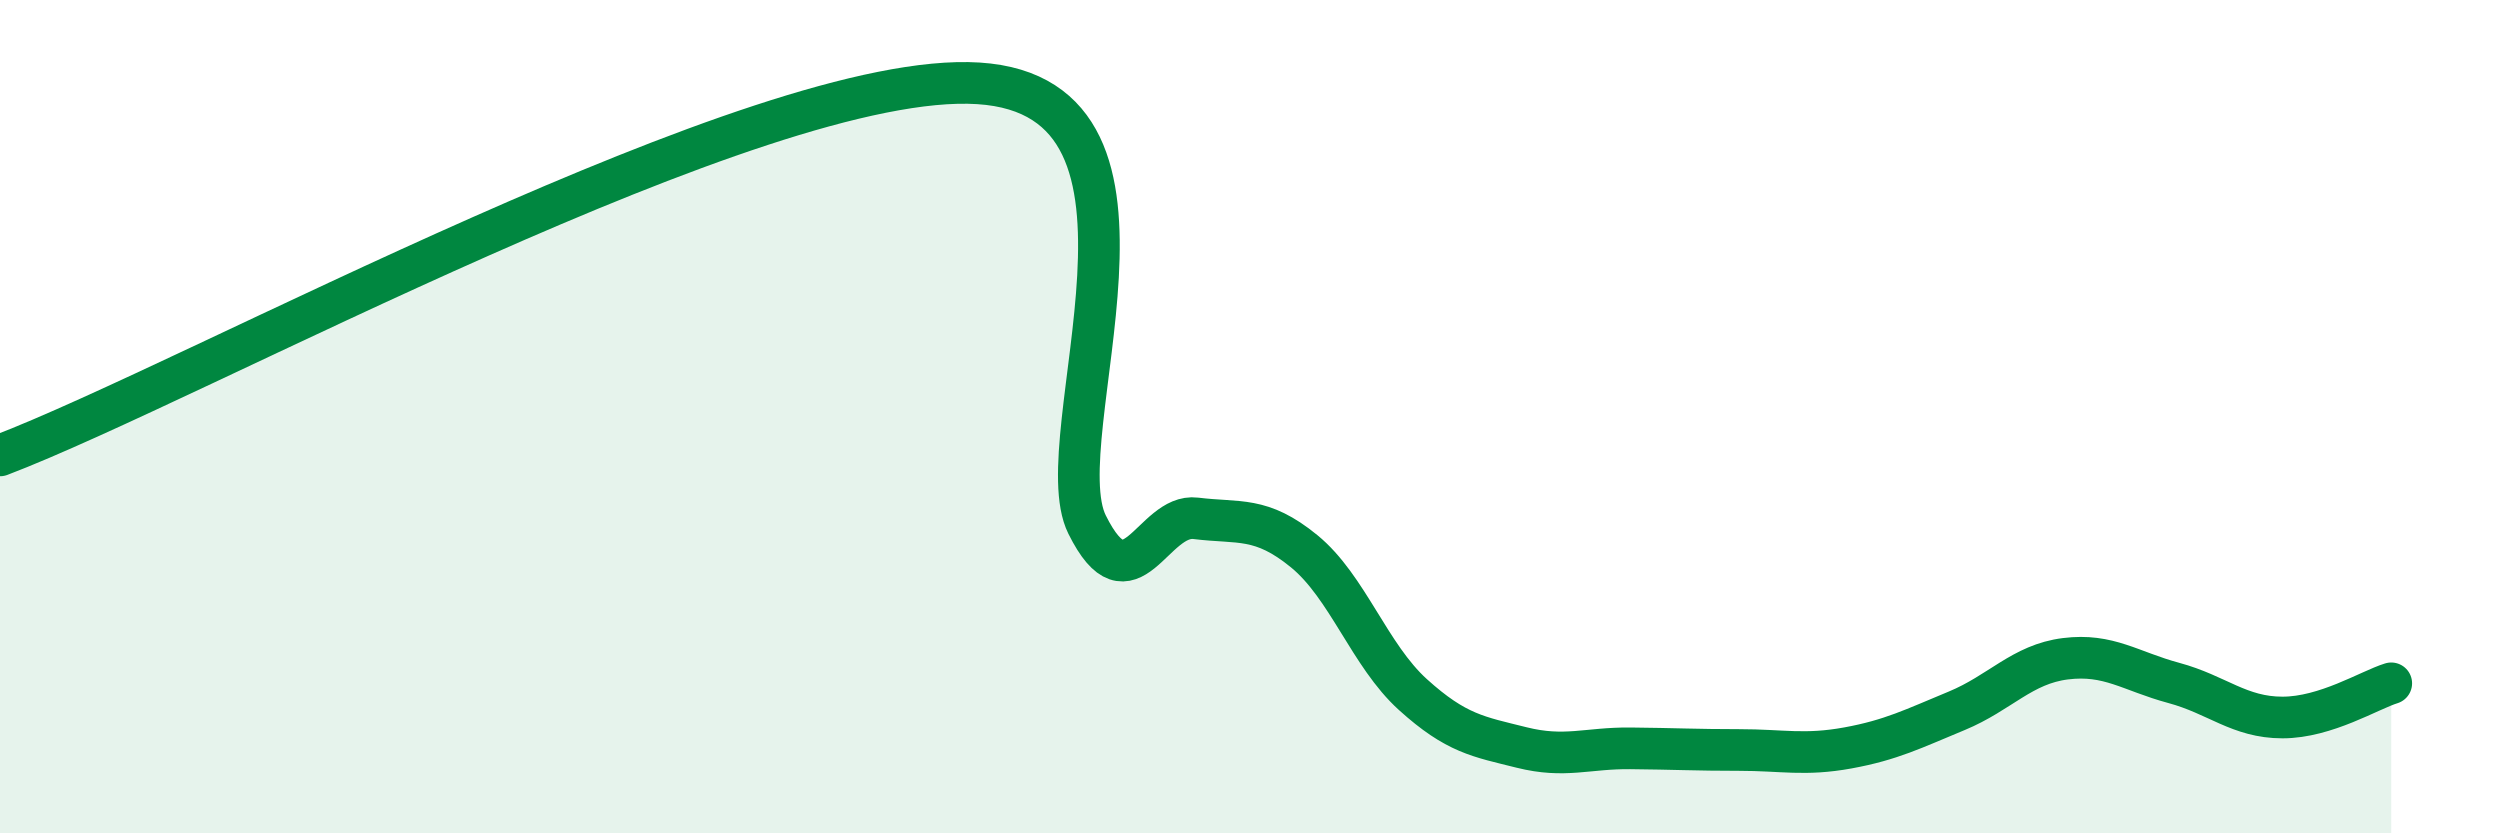
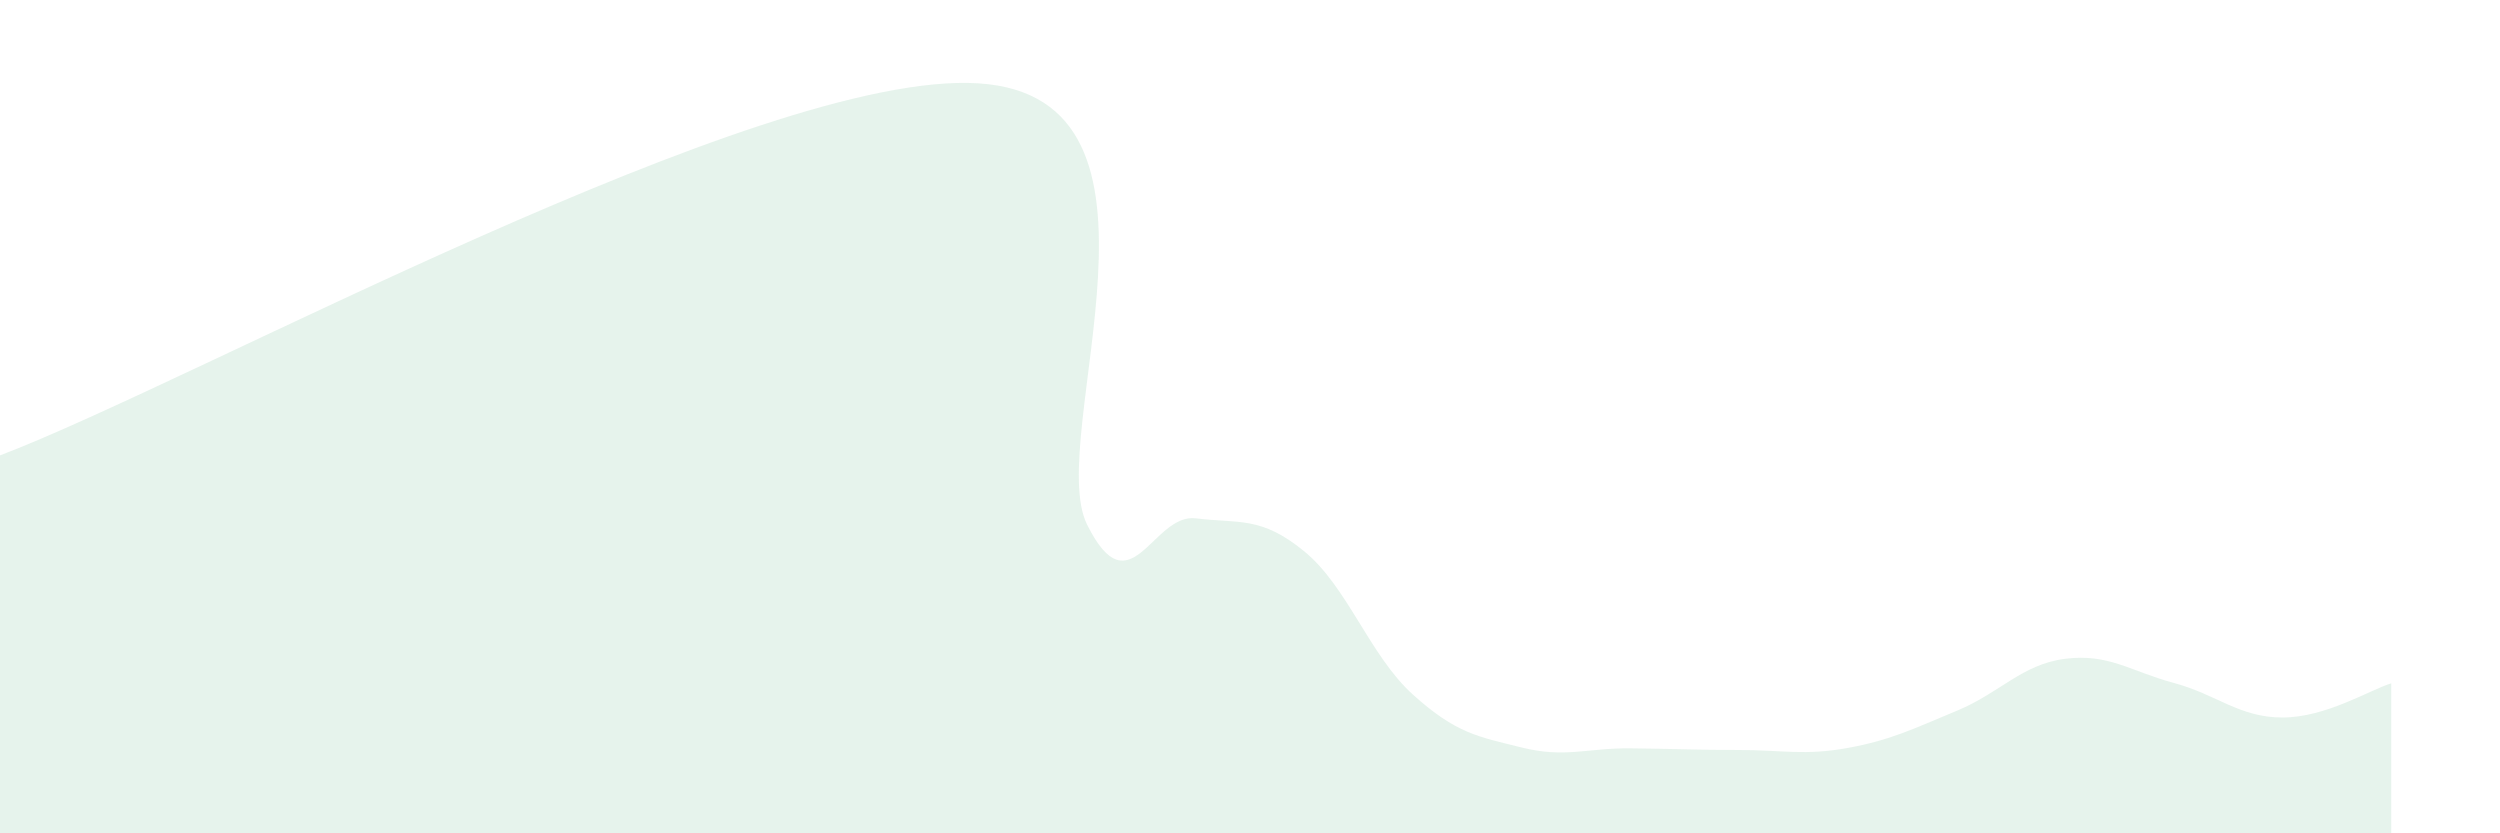
<svg xmlns="http://www.w3.org/2000/svg" width="60" height="20" viewBox="0 0 60 20">
  <path d="M 0,10.93 C 4.7,9.14 18.26,1.67 23.48,2 C 28.7,2.33 25.05,10.5 26.09,12.59 C 27.13,14.68 27.66,12.31 28.7,12.44 C 29.74,12.57 30.26,12.38 31.3,13.23 C 32.34,14.08 32.87,15.73 33.91,16.67 C 34.95,17.61 35.48,17.68 36.52,17.94 C 37.56,18.2 38.09,17.95 39.13,17.96 C 40.17,17.97 40.7,18 41.74,18 C 42.78,18 43.31,18.14 44.35,17.95 C 45.39,17.76 45.92,17.49 46.96,17.06 C 48,16.63 48.53,15.94 49.57,15.81 C 50.61,15.68 51.13,16.11 52.17,16.39 C 53.21,16.67 53.74,17.22 54.78,17.22 C 55.82,17.22 56.87,16.56 57.39,16.4L57.39 20L0 20Z" fill="#008740" opacity="0.1" stroke-linecap="round" stroke-linejoin="round" />
-   <path d="M 0,10.93 C 4.7,9.14 18.26,1.67 23.48,2 C 28.7,2.33 25.05,10.5 26.09,12.59 C 27.13,14.68 27.66,12.31 28.7,12.44 C 29.74,12.57 30.26,12.38 31.3,13.23 C 32.34,14.08 32.87,15.73 33.91,16.67 C 34.95,17.61 35.48,17.68 36.52,17.94 C 37.56,18.2 38.09,17.95 39.13,17.96 C 40.17,17.97 40.7,18 41.74,18 C 42.78,18 43.31,18.14 44.35,17.95 C 45.39,17.76 45.92,17.49 46.96,17.06 C 48,16.63 48.53,15.94 49.57,15.81 C 50.61,15.68 51.13,16.11 52.17,16.39 C 53.21,16.67 53.74,17.22 54.78,17.22 C 55.82,17.22 56.87,16.56 57.39,16.4" stroke="#008740" stroke-width="1" fill="none" stroke-linecap="round" stroke-linejoin="round" />
</svg>